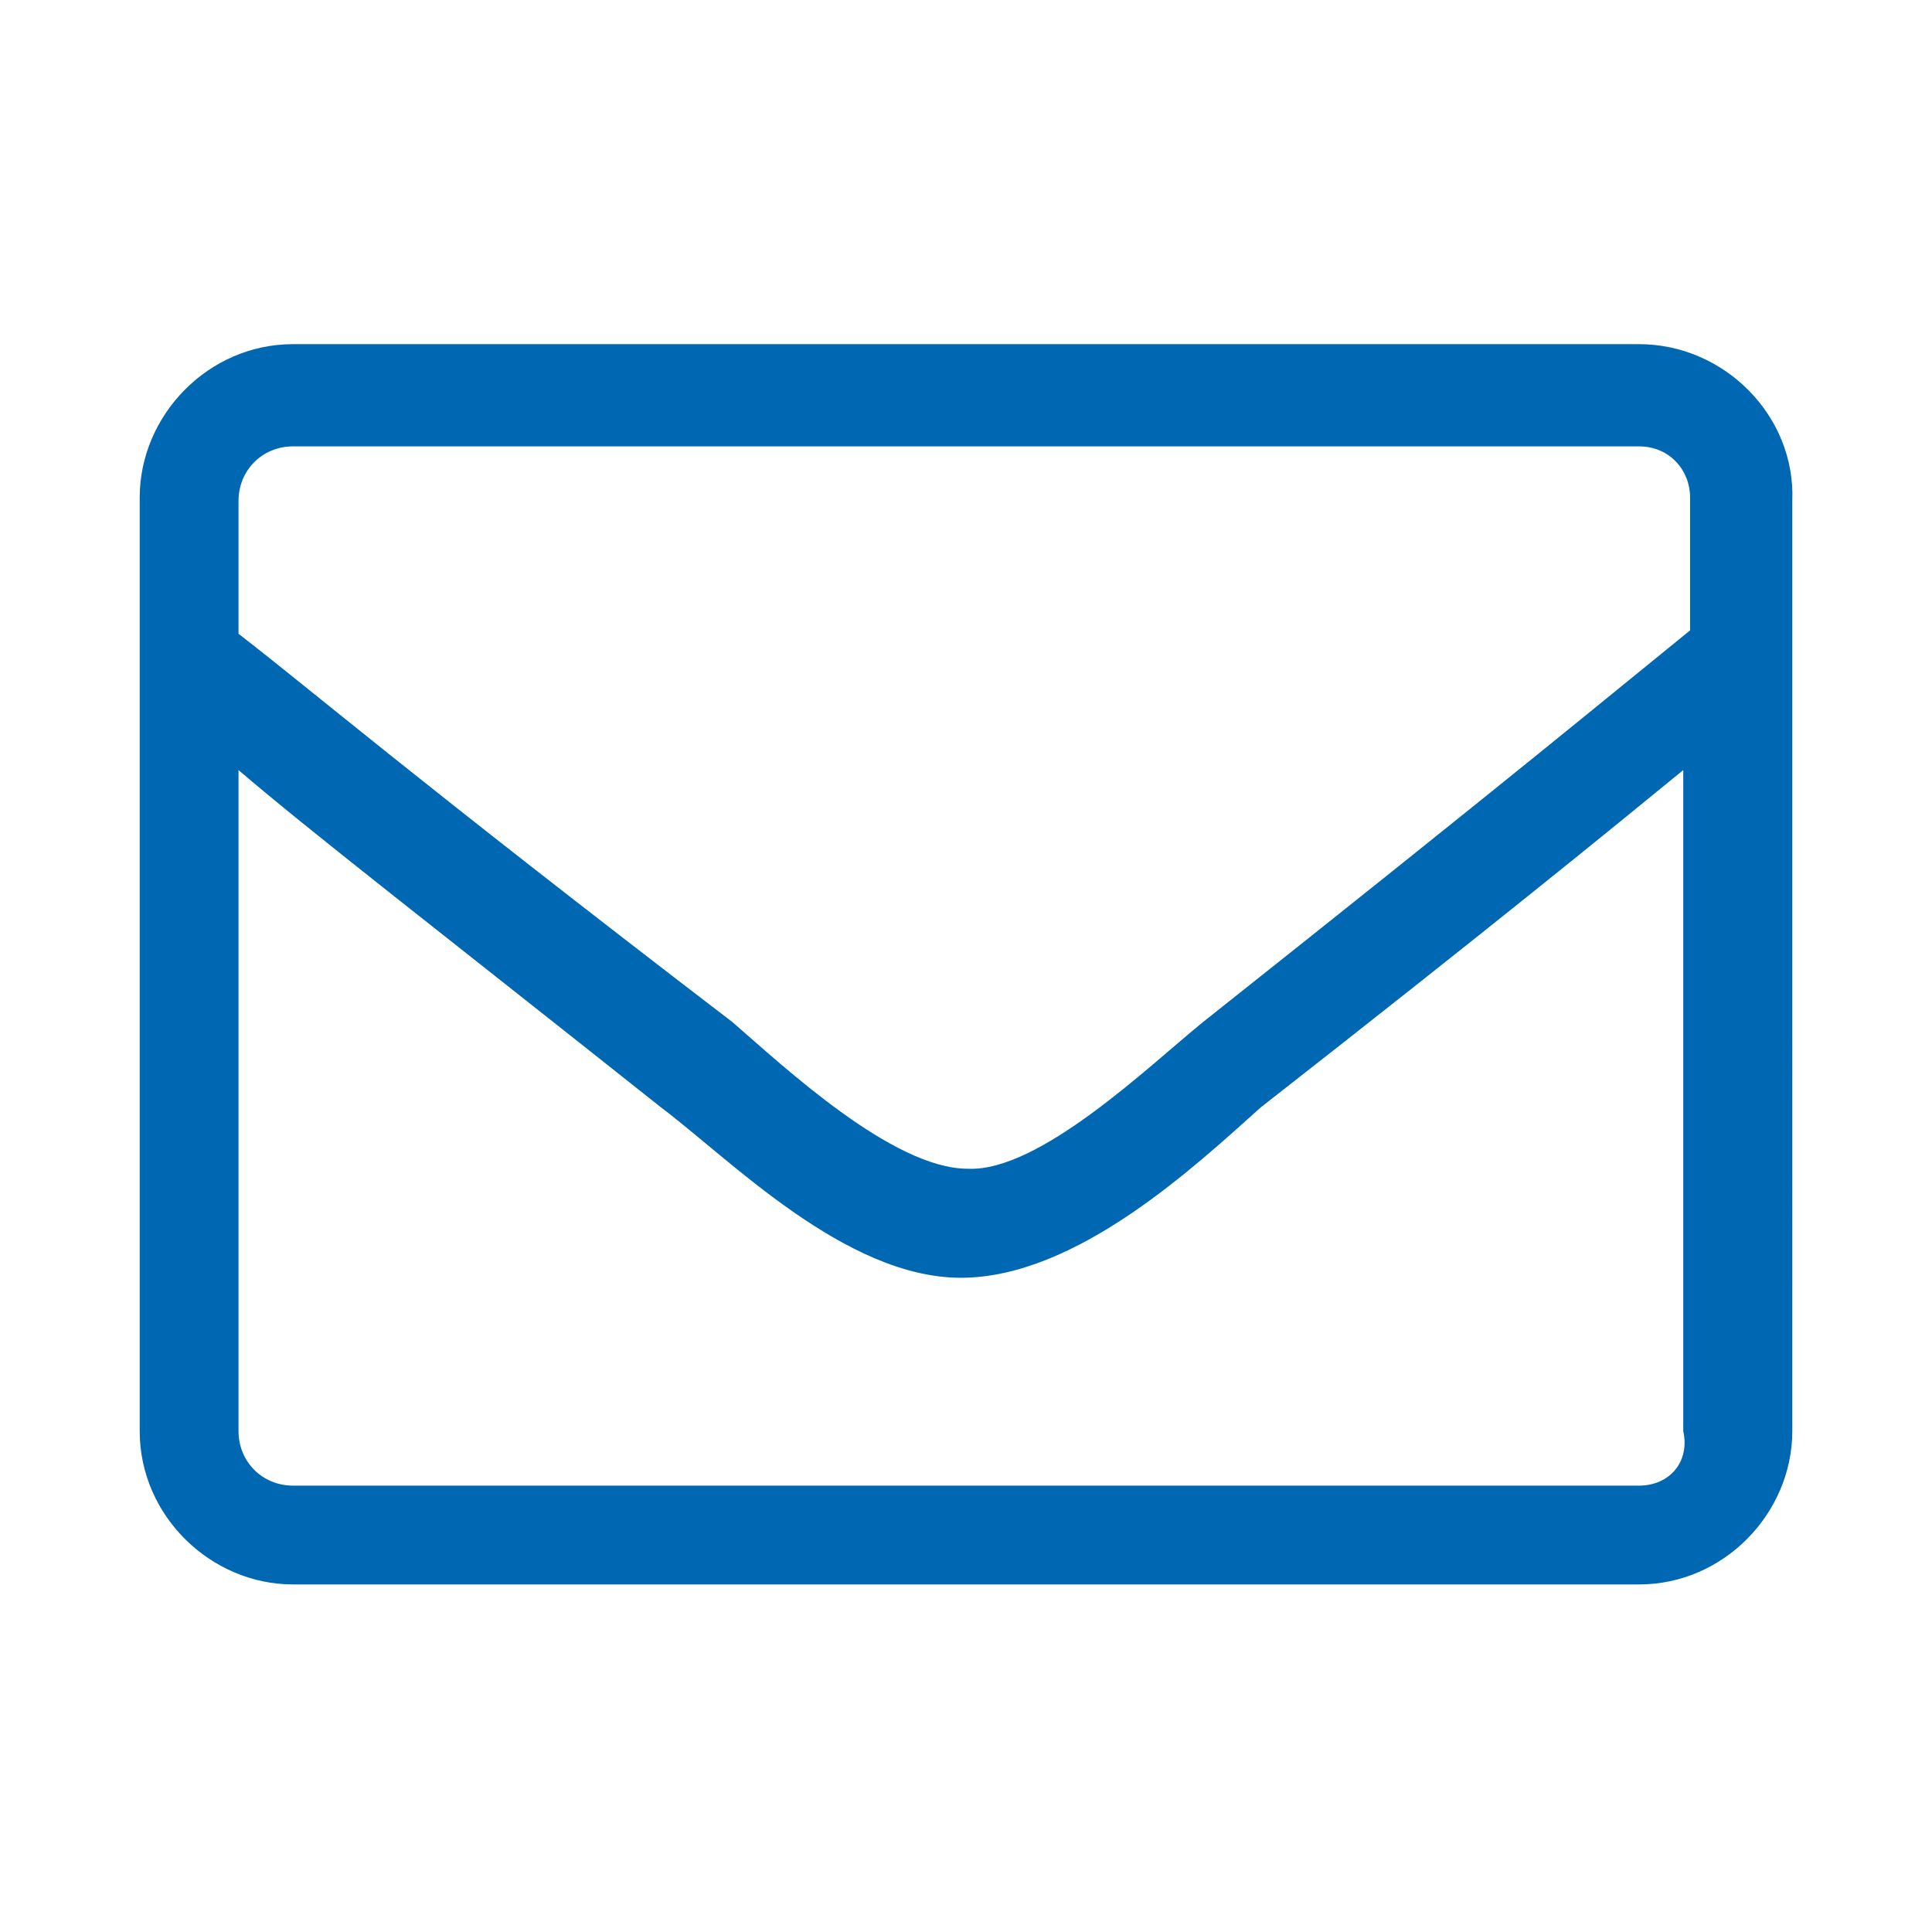
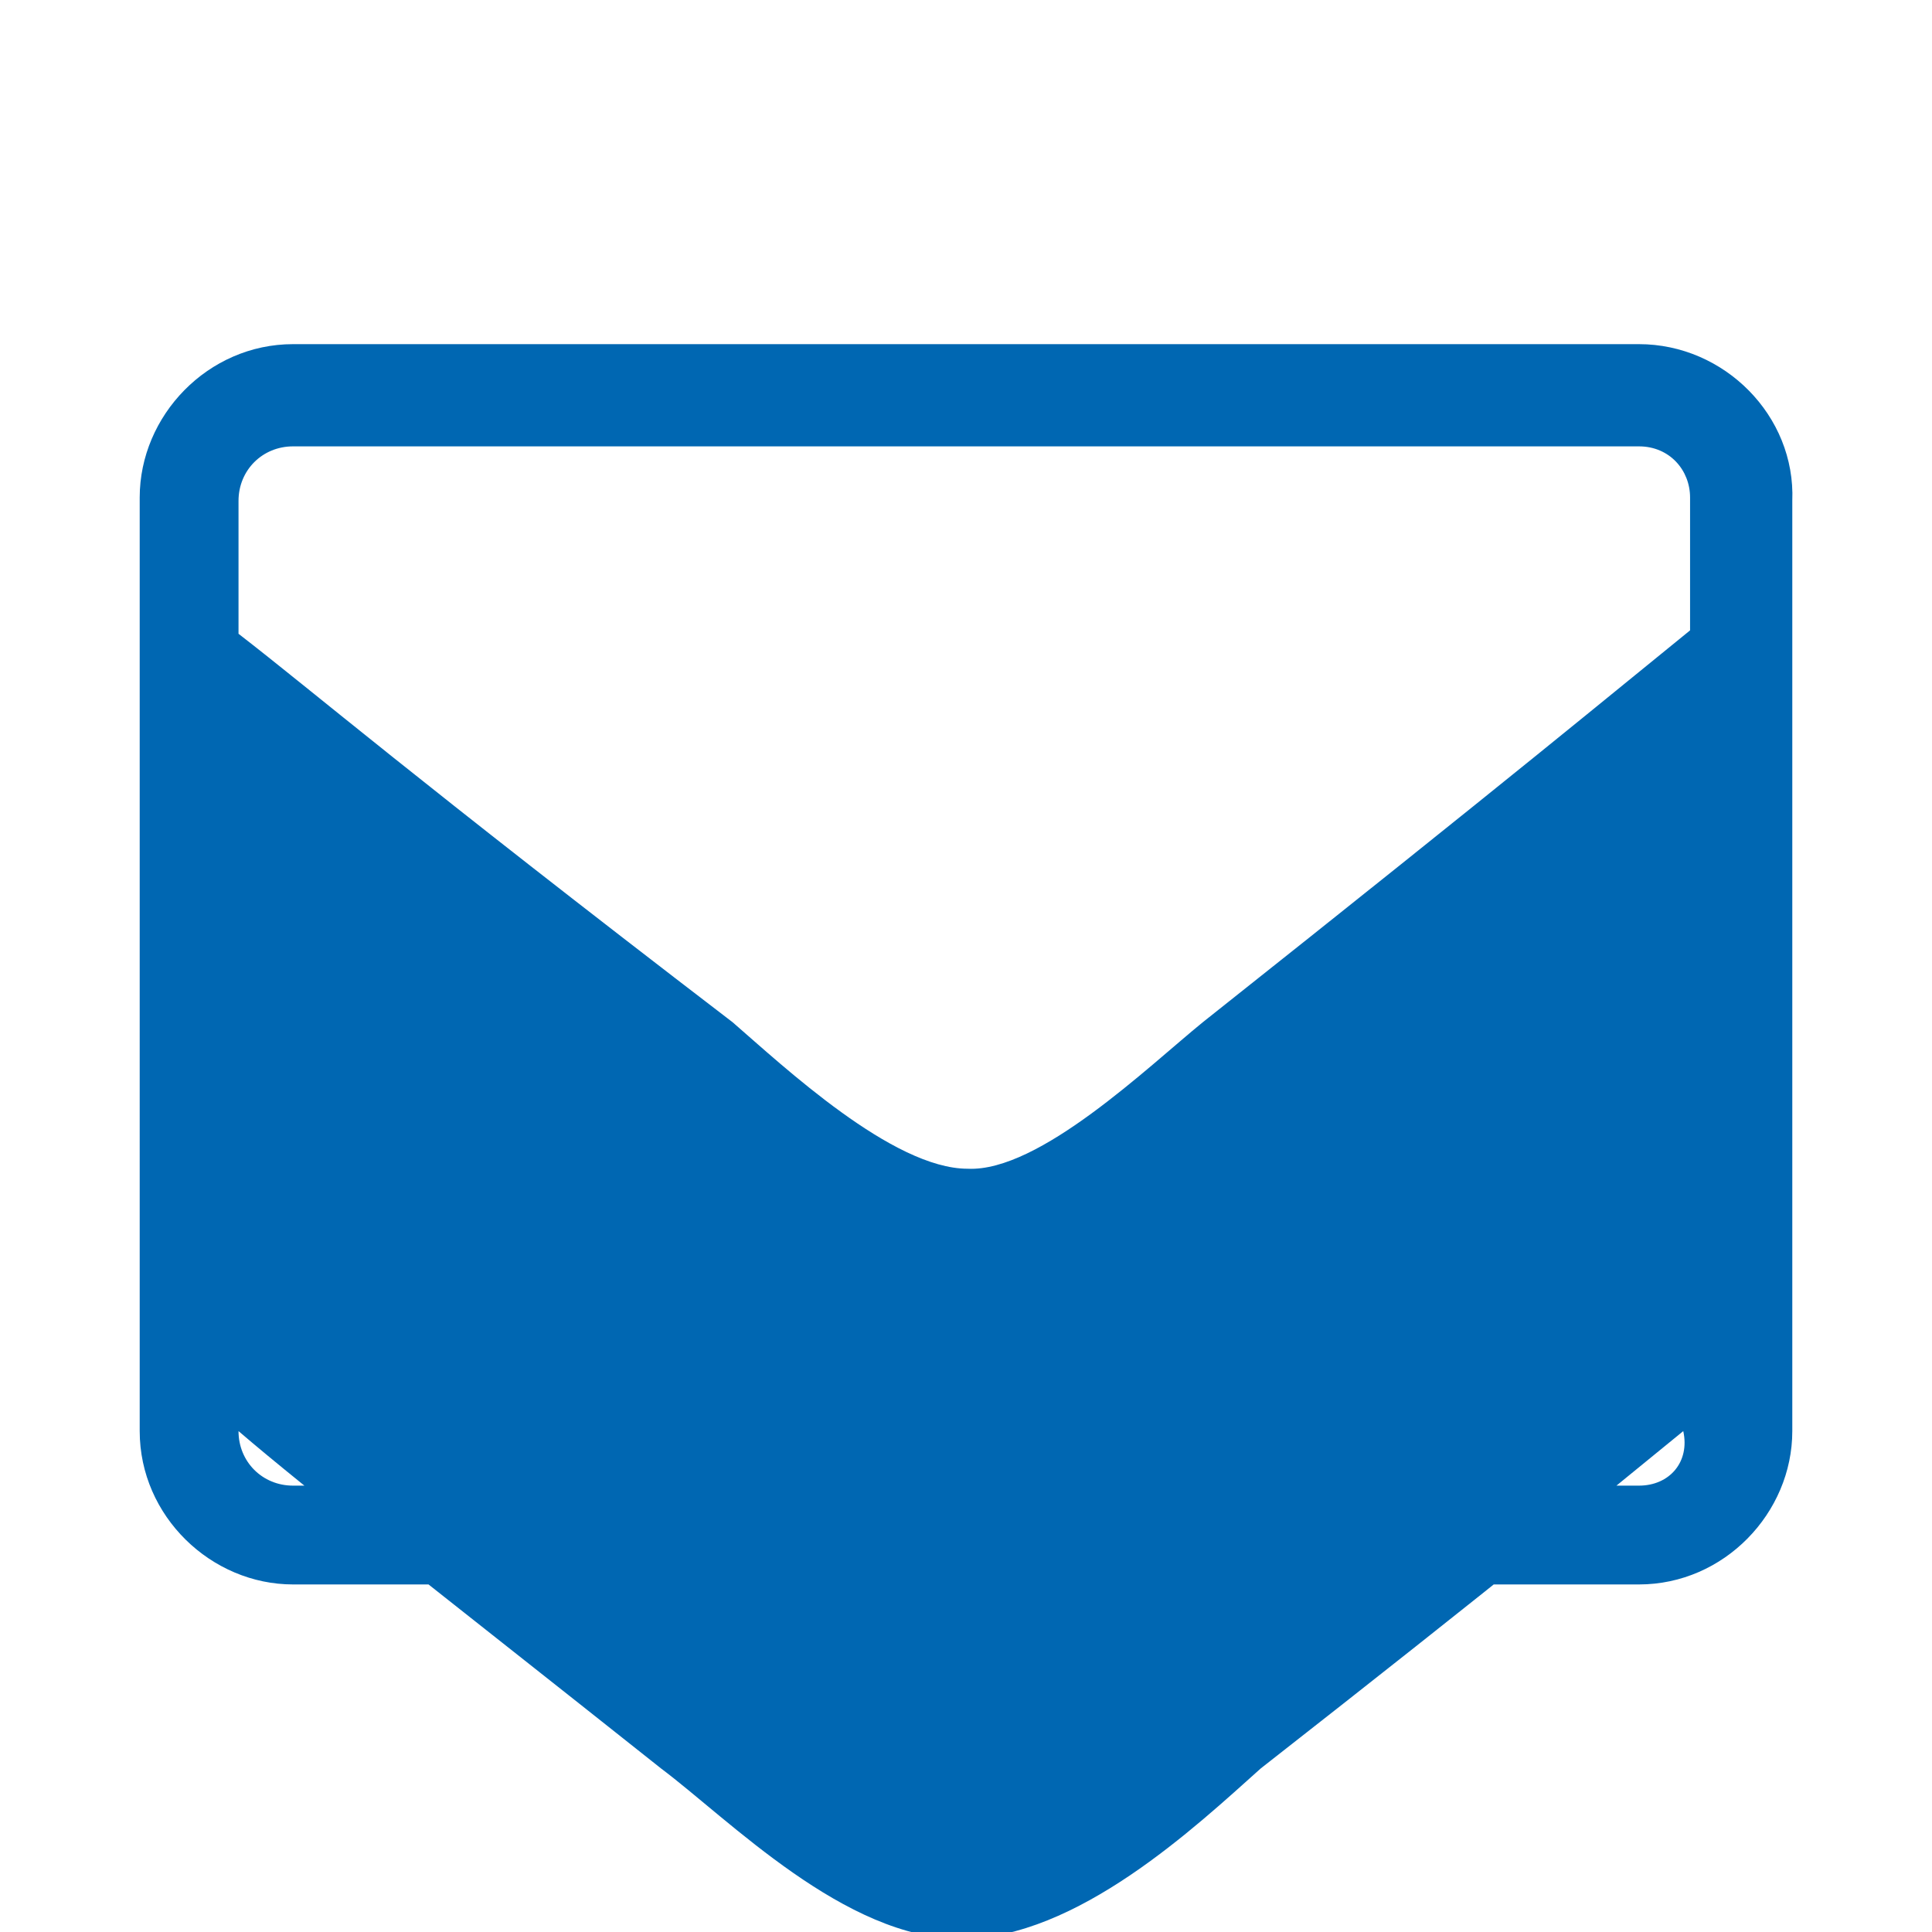
<svg xmlns="http://www.w3.org/2000/svg" version="1.1" id="Layer_1" x="0px" y="0px" width="30" height="30" viewBox="0 0 56.7 56.7" style="enable-background:new 0 0 56.7 56.7;" xml:space="preserve">
  <style type="text/css"> .st0{fill:#0067B2;} </style>
-   <path class="st0" d="M48.1,10.1H8.6c-2.5,0-4.5,2.1-4.5,4.5V42c0,2.5,2.1,4.5,4.5,4.5h39.5c2.5,0,4.5-2.1,4.5-4.5V14.7 C52.7,12.2,50.6,10.1,48.1,10.1z M8.6,13.1h39.5c0.9,0,1.5,0.7,1.5,1.5v3.9c-2.1,1.7-5.1,4.2-14.3,11.5c-1.6,1.3-4.8,4.4-6.9,4.3 c-2.2,0-5.4-3-6.9-4.3C12.1,22.8,9.2,20.3,7,18.6v-3.9C7,13.8,7.7,13.1,8.6,13.1z M48.1,43.6H8.6C7.7,43.6,7,42.9,7,42V22.6 c2.1,1.8,5.6,4.5,12.4,9.9c2,1.5,5.4,5,8.8,5s6.9-3.3,8.8-5c6.9-5.4,10.2-8.1,12.4-9.9V42C49.6,42.9,49,43.6,48.1,43.6z" />
+   <path class="st0" d="M48.1,10.1H8.6c-2.5,0-4.5,2.1-4.5,4.5V42c0,2.5,2.1,4.5,4.5,4.5h39.5c2.5,0,4.5-2.1,4.5-4.5V14.7 C52.7,12.2,50.6,10.1,48.1,10.1z M8.6,13.1h39.5c0.9,0,1.5,0.7,1.5,1.5v3.9c-2.1,1.7-5.1,4.2-14.3,11.5c-1.6,1.3-4.8,4.4-6.9,4.3 c-2.2,0-5.4-3-6.9-4.3C12.1,22.8,9.2,20.3,7,18.6v-3.9C7,13.8,7.7,13.1,8.6,13.1z M48.1,43.6H8.6C7.7,43.6,7,42.9,7,42c2.1,1.8,5.6,4.5,12.4,9.9c2,1.5,5.4,5,8.8,5s6.9-3.3,8.8-5c6.9-5.4,10.2-8.1,12.4-9.9V42C49.6,42.9,49,43.6,48.1,43.6z" />
</svg>